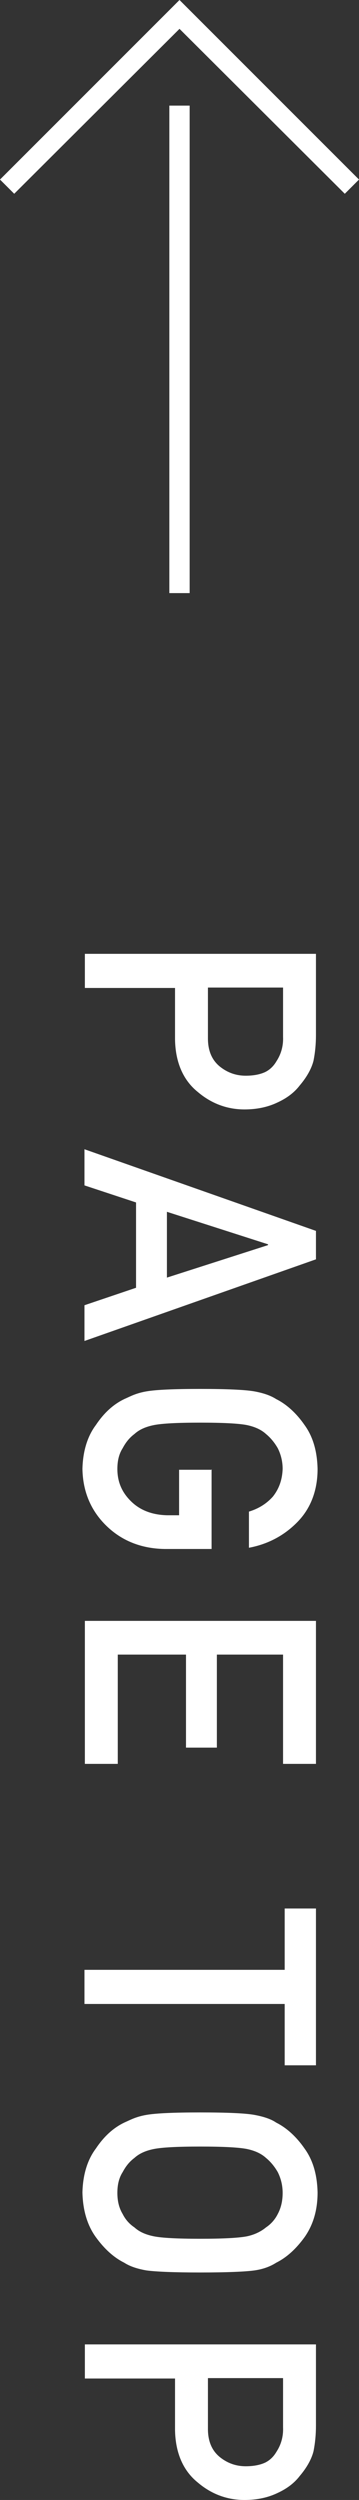
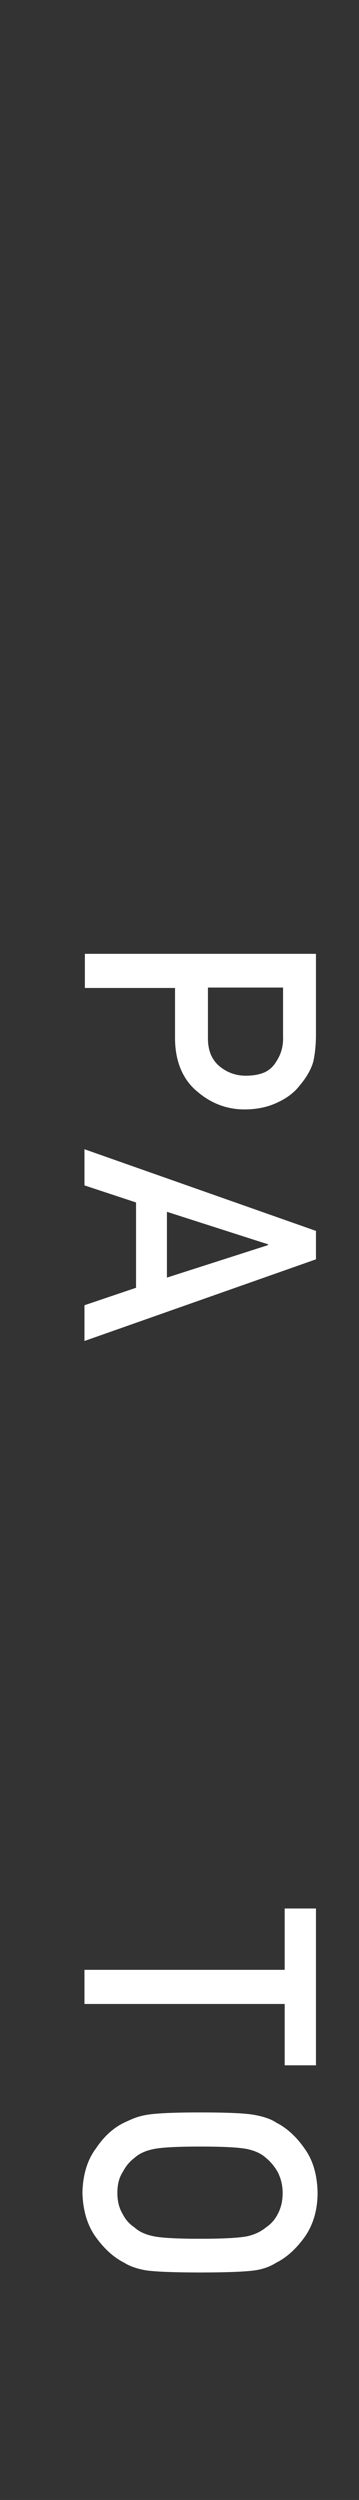
<svg xmlns="http://www.w3.org/2000/svg" id="_レイヤー_2" viewBox="0 0 8.84 61.54">
  <rect x="0" y="0" width="8.84" height="61.54" fill="#333333" stroke="none" />
  <defs>
    <style>.cls-1{fill:#fff;stroke-width:0px;}</style>
  </defs>
  <g id="guide">
    <path class="cls-1" d="m7.78,23.48v2c0,.22-.02.43-.06.63-.05.2-.17.41-.34.61-.13.17-.31.31-.55.42-.23.11-.5.17-.81.17-.42,0-.81-.14-1.15-.43-.36-.29-.55-.73-.56-1.29v-1.27h-2.22v-.84h5.7Zm-2.66.84v1.24c0,.31.1.54.3.7.19.15.4.22.63.22.19,0,.35-.03.48-.09.12-.06.21-.15.28-.27.11-.17.17-.37.16-.6v-1.21h-1.85Z" />
    <path class="cls-1" d="m3.35,31.69v-2.09l-1.27-.42v-.89l5.7,2.01v.7l-5.7,2.01v-.88l1.27-.43Zm.76-.24l2.49-.8v-.02l-2.49-.8v1.61Z" />
-     <path class="cls-1" d="m5.21,36.17v1.96h-1.16c-.57-.01-1.05-.2-1.43-.57-.38-.37-.58-.84-.59-1.4.01-.43.12-.8.33-1.08.2-.3.43-.51.7-.64.09-.04.17-.08.25-.11.08-.03.18-.06.3-.08.23-.04.67-.06,1.32-.06s1.1.02,1.33.06c.22.04.4.1.54.19.26.13.5.35.7.64.21.29.31.65.32,1.08,0,.53-.17.97-.49,1.3-.32.33-.72.55-1.2.64v-.89c.23-.07.43-.19.59-.37.15-.19.23-.41.24-.68,0-.2-.05-.37-.12-.51-.08-.14-.18-.26-.29-.35-.12-.11-.28-.18-.47-.22-.2-.04-.59-.06-1.15-.06s-.94.02-1.14.06c-.2.04-.36.11-.48.22-.12.09-.21.2-.29.35-.09.14-.13.31-.13.51,0,.33.12.59.35.81.22.21.51.32.87.33h.3v-1.12h.81Z" />
-     <path class="cls-1" d="m7.78,39.9v3.52h-.81v-2.69h-1.63v2.29h-.76v-2.29h-1.68v2.69h-.81v-3.52h5.7Z" />
    <path class="cls-1" d="m7.01,48.49v-1.51h.77v3.86h-.77v-1.51H2.08v-.84h4.93Z" />
    <path class="cls-1" d="m4.93,52c.66,0,1.11.02,1.33.06.22.04.41.1.54.19.26.13.5.35.7.64.21.29.31.65.32,1.08,0,.44-.11.8-.32,1.1-.21.29-.44.5-.7.63-.14.09-.32.16-.54.19-.22.03-.67.05-1.33.05s-1.09-.02-1.32-.05c-.23-.04-.41-.1-.55-.19-.26-.13-.49-.34-.7-.63-.21-.29-.32-.66-.33-1.1.01-.43.12-.8.33-1.08.2-.3.43-.51.7-.64.09-.04.17-.08.25-.11.08-.03.18-.06.3-.08.23-.04.67-.06,1.32-.06Zm0,.84c-.56,0-.94.02-1.14.06-.2.04-.36.11-.48.22-.12.09-.21.2-.29.35-.09.14-.13.31-.13.51s.04.37.13.52c.07.14.17.25.29.33.12.11.28.18.48.22.2.04.58.06,1.14.06s.94-.02,1.15-.06c.19-.04.35-.12.47-.22.12-.08.22-.19.29-.33.08-.15.12-.32.12-.52,0-.2-.05-.37-.12-.51-.08-.14-.18-.26-.29-.35-.12-.11-.28-.18-.47-.22-.2-.04-.59-.06-1.15-.06Z" />
-     <path class="cls-1" d="m7.78,57.71v2c0,.22-.02.43-.06.63-.05.2-.17.41-.34.61-.13.17-.31.31-.55.42-.23.11-.5.17-.81.17-.42,0-.81-.14-1.15-.43-.36-.29-.55-.73-.56-1.29v-1.27h-2.22v-.84h5.7Zm-2.66.84v1.24c0,.31.1.54.3.7.19.15.4.22.63.22.19,0,.35-.03.48-.09.12-.06.21-.15.28-.27.11-.17.17-.37.16-.6v-1.21h-1.85Z" />
-     <rect class="cls-1" x="4.17" y="2.6" width=".5" height="12" />
-     <polygon class="cls-1" points="8.49 4.77 4.42 .71 .35 4.77 0 4.42 4.42 0 8.84 4.42 8.49 4.77" />
  </g>
</svg>